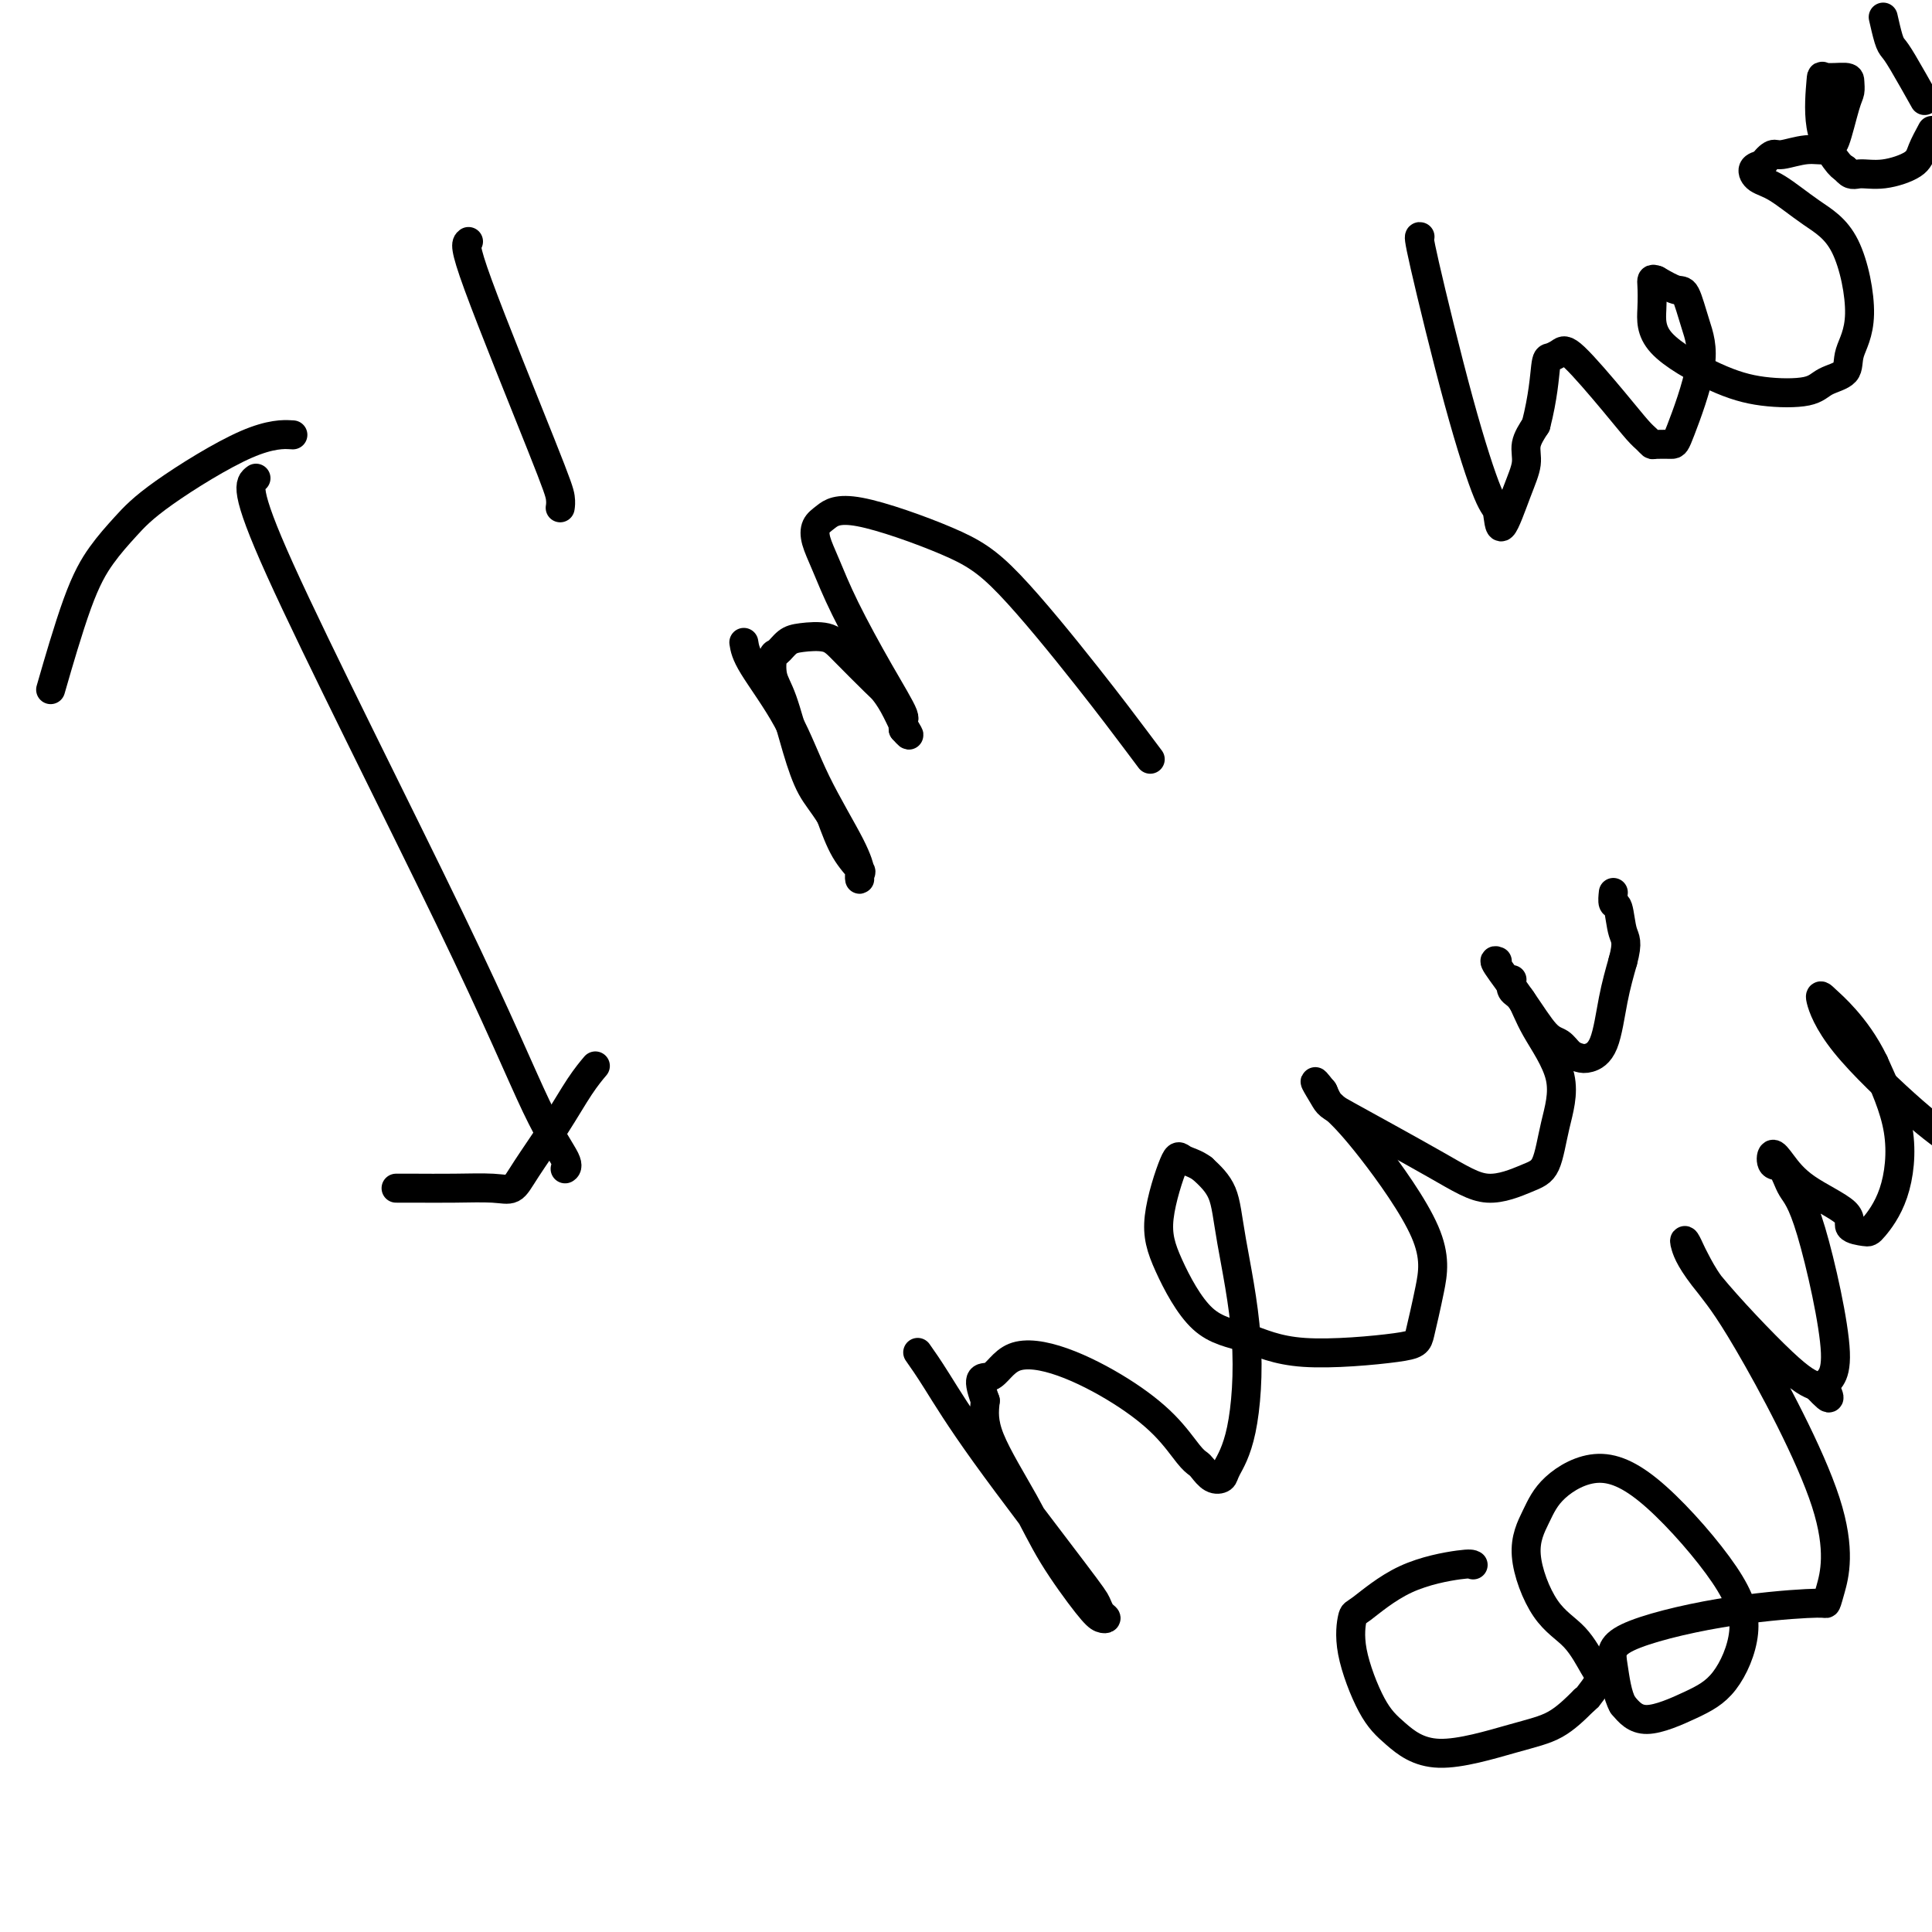
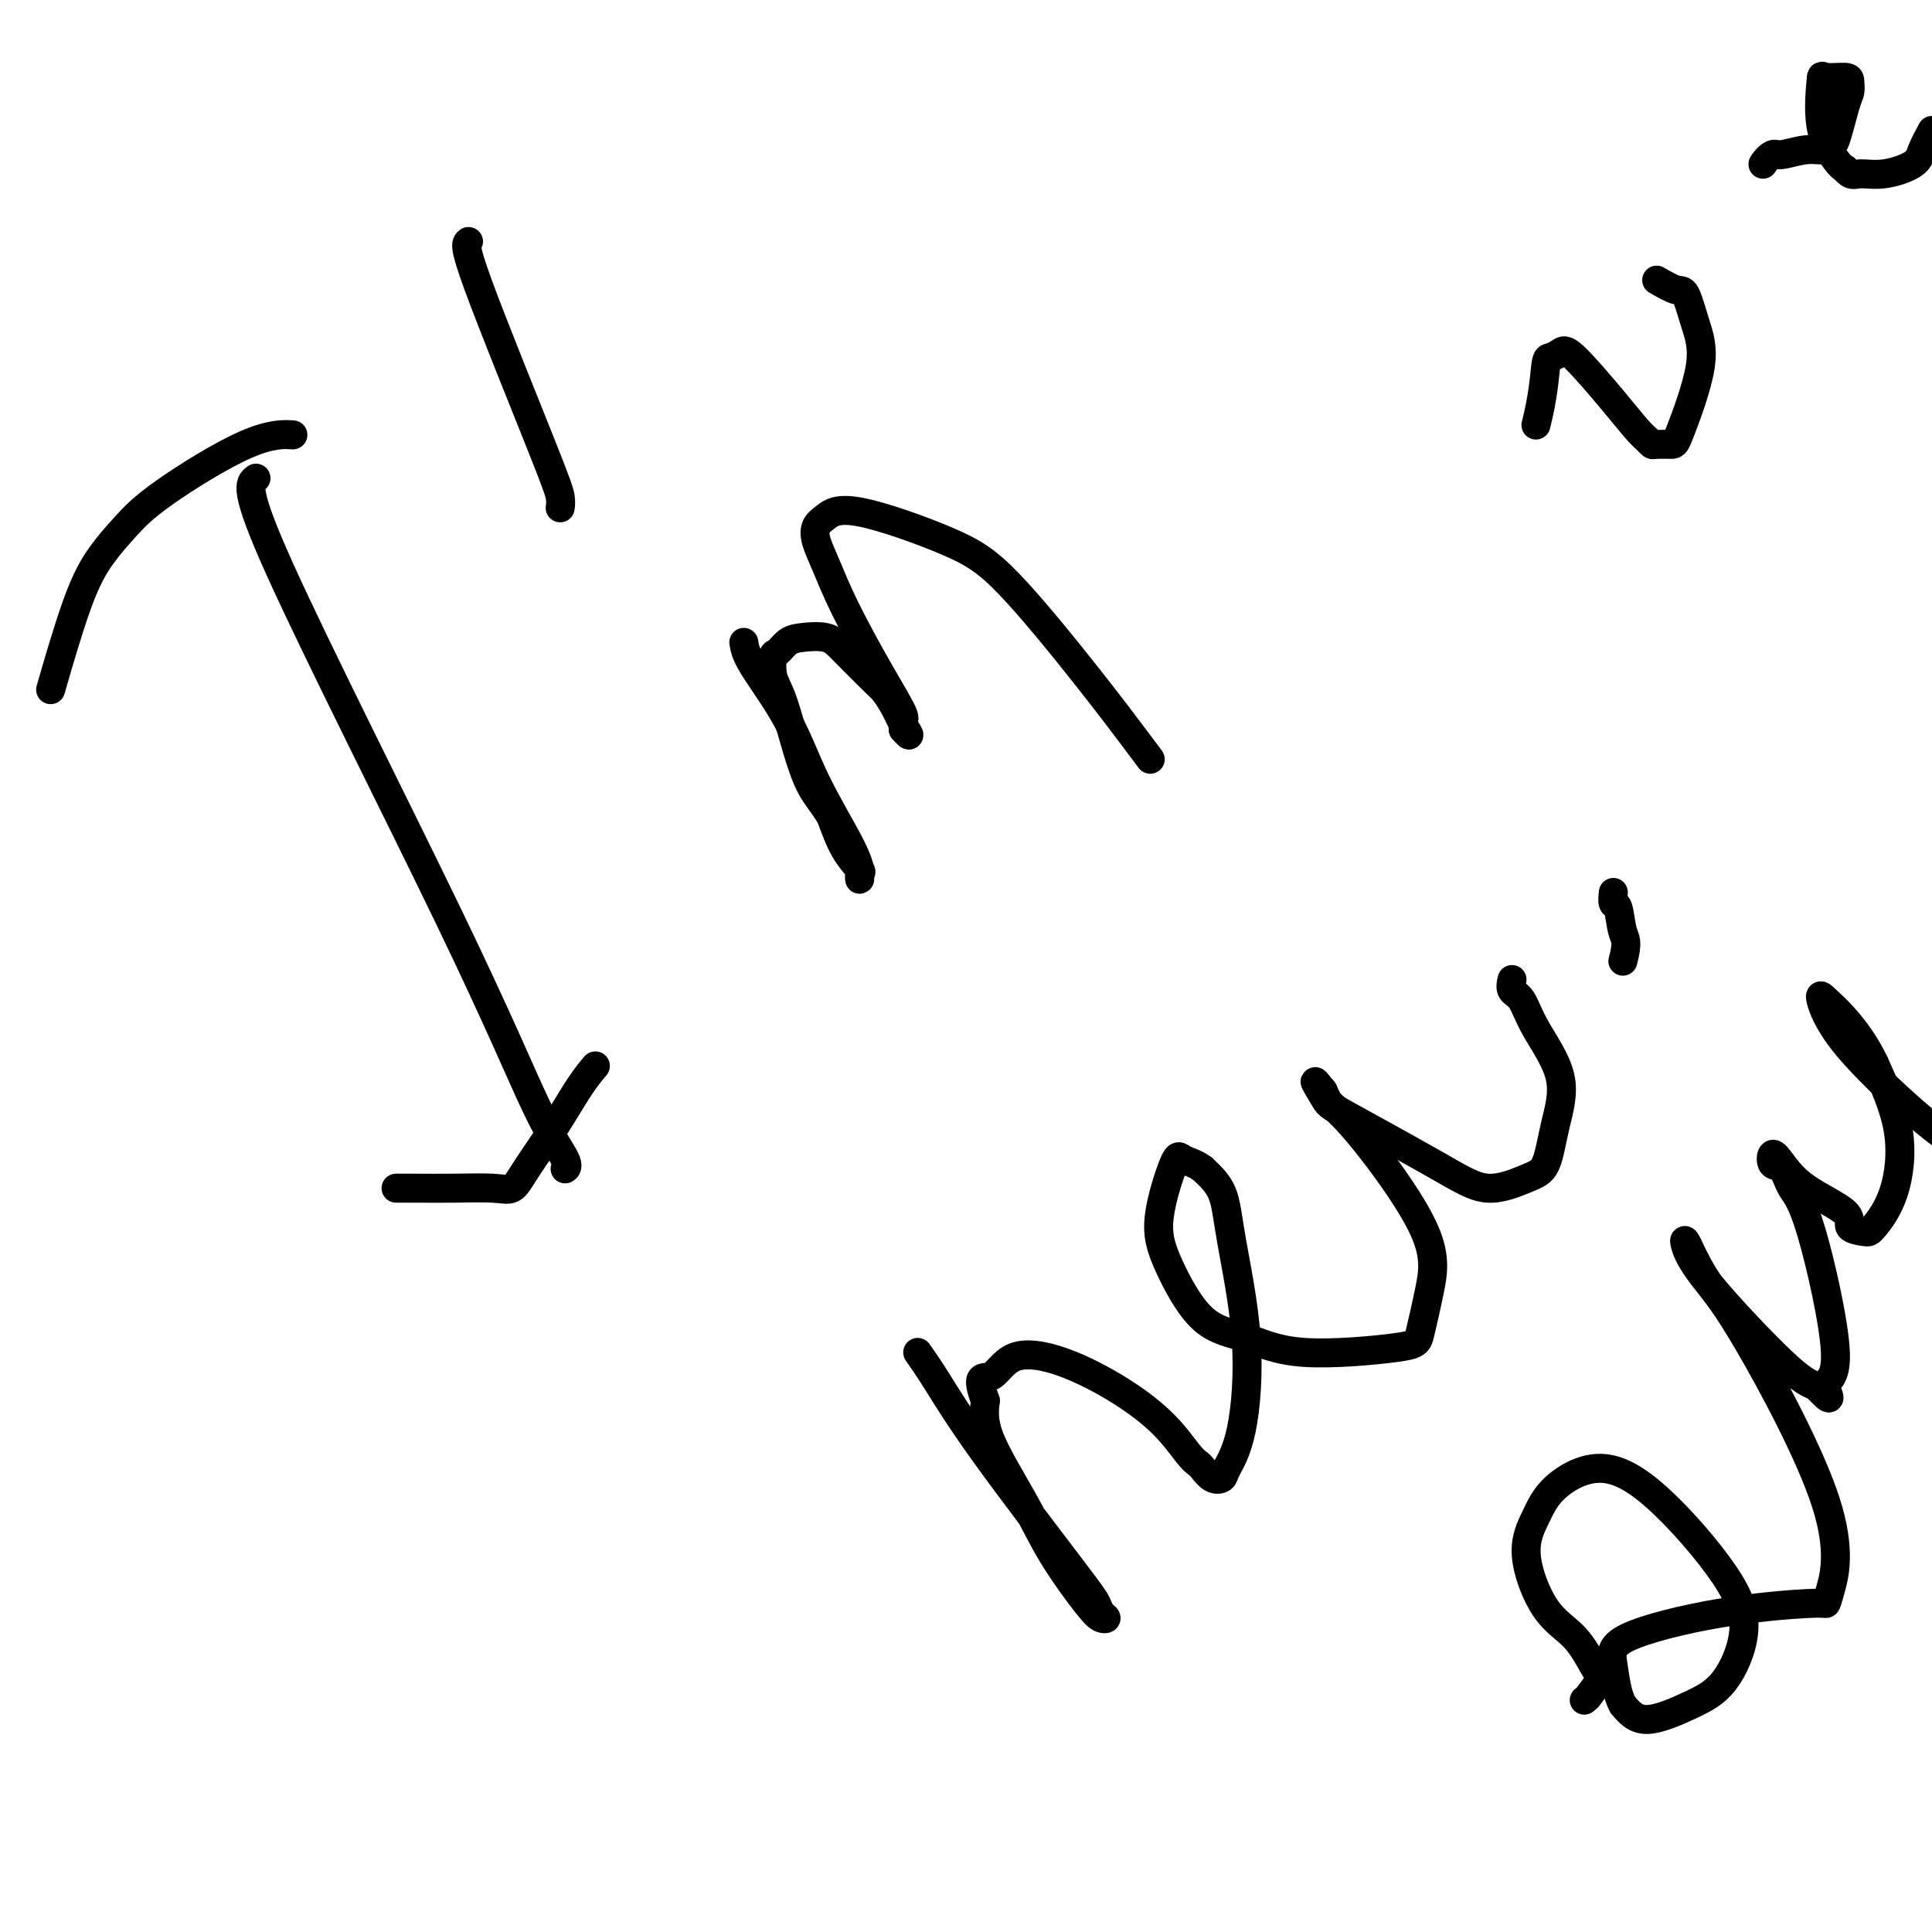
<svg xmlns="http://www.w3.org/2000/svg" viewBox="0 0 400 400" version="1.1">
  <g fill="none" stroke="#000000" stroke-width="6" stroke-linecap="round" stroke-linejoin="round">
    <path d="M53,99c-1.353,0.975 -2.706,1.950 5,19c7.706,17.050 24.471,50.176 35,72c10.529,21.824 14.822,32.344 18,39c3.178,6.656 5.240,9.446 6,11c0.760,1.554 0.217,1.873 0,2c-0.217,0.127 -0.109,0.064 0,0" />
    <path d="M11,141c-0.446,1.548 -0.893,3.095 0,0c0.893,-3.095 3.124,-10.833 5,-16c1.876,-5.167 3.397,-7.763 5,-10c1.603,-2.237 3.289,-4.116 5,-6c1.711,-1.884 3.448,-3.773 8,-7c4.552,-3.227 11.918,-7.792 17,-10c5.082,-2.208 7.881,-2.059 9,-2c1.119,0.059 0.560,0.030 0,0" />
    <path d="M82,246c0.999,-0.005 1.997,-0.009 4,0c2.003,0.009 5.010,0.032 8,0c2.990,-0.032 5.962,-0.118 8,0c2.038,0.118 3.142,0.441 4,0c0.858,-0.441 1.470,-1.646 3,-4c1.530,-2.354 3.977,-5.858 6,-9c2.023,-3.142 3.622,-5.923 5,-8c1.378,-2.077 2.537,-3.451 3,-4c0.463,-0.549 0.232,-0.275 0,0" />
    <path d="M97,50c-0.506,0.384 -1.011,0.769 2,9c3.011,8.231 9.539,24.309 13,33c3.461,8.691 3.855,9.994 4,11c0.145,1.006 0.041,1.716 0,2c-0.041,0.284 -0.021,0.142 0,0" />
    <path d="M154,133c0.182,1.168 0.364,2.335 2,5c1.636,2.665 4.725,6.827 7,11c2.275,4.173 3.734,8.356 6,13c2.266,4.644 5.339,9.749 7,13c1.661,3.251 1.912,4.649 2,5c0.088,0.351 0.015,-0.346 0,0c-0.015,0.346 0.029,1.736 0,2c-0.029,0.264 -0.132,-0.599 0,-1c0.132,-0.401 0.497,-0.339 0,-1c-0.497,-0.661 -1.856,-2.046 -3,-4c-1.144,-1.954 -2.072,-4.477 -3,-7" />
    <path d="M172,169c-1.692,-2.721 -2.923,-4.022 -4,-6c-1.077,-1.978 -1.999,-4.633 -3,-8c-1.001,-3.367 -2.080,-7.445 -3,-10c-0.920,-2.555 -1.679,-3.588 -2,-5c-0.321,-1.412 -0.203,-3.203 0,-4c0.203,-0.797 0.491,-0.600 1,-1c0.509,-0.400 1.240,-1.396 2,-2c0.760,-0.604 1.551,-0.815 3,-1c1.449,-0.185 3.557,-0.344 5,0c1.443,0.344 2.223,1.189 4,3c1.777,1.811 4.553,4.586 6,6c1.447,1.414 1.564,1.467 2,2c0.436,0.533 1.189,1.545 2,3c0.811,1.455 1.680,3.353 2,4c0.320,0.647 0.091,0.042 0,0c-0.091,-0.042 -0.046,0.479 0,1" />
    <path d="M187,151c2.420,2.735 0.471,0.074 0,-1c-0.471,-1.074 0.536,-0.559 0,-2c-0.536,-1.441 -2.614,-4.837 -5,-9c-2.386,-4.163 -5.080,-9.093 -7,-13c-1.920,-3.907 -3.068,-6.793 -4,-9c-0.932,-2.207 -1.649,-3.736 -2,-5c-0.351,-1.264 -0.337,-2.261 0,-3c0.337,-0.739 0.995,-1.218 2,-2c1.005,-0.782 2.355,-1.868 7,-1c4.645,0.868 12.583,3.690 18,6c5.417,2.310 8.313,4.108 13,9c4.687,4.892 11.163,12.878 16,19c4.837,6.122 8.033,10.379 10,13c1.967,2.621 2.705,3.606 3,4c0.295,0.394 0.148,0.197 0,0" />
    <path d="M190,280c1.065,1.512 2.130,3.025 4,6c1.870,2.975 4.544,7.414 10,15c5.456,7.586 13.694,18.321 18,24c4.306,5.679 4.679,6.303 5,7c0.321,0.697 0.589,1.467 1,2c0.411,0.533 0.963,0.828 1,1c0.037,0.172 -0.442,0.222 -1,0c-0.558,-0.222 -1.194,-0.714 -3,-3c-1.806,-2.286 -4.783,-6.365 -7,-10c-2.217,-3.635 -3.674,-6.825 -6,-11c-2.326,-4.175 -5.522,-9.336 -7,-13c-1.478,-3.664 -1.239,-5.832 -1,-8" />
    <path d="M204,290c-2.123,-5.844 -0.432,-4.453 1,-5c1.432,-0.547 2.603,-3.034 5,-4c2.397,-0.966 6.018,-0.413 10,1c3.982,1.413 8.323,3.687 12,6c3.677,2.313 6.690,4.666 9,7c2.310,2.334 3.919,4.651 5,6c1.081,1.349 1.636,1.731 2,2c0.364,0.269 0.538,0.424 1,1c0.462,0.576 1.212,1.572 2,2c0.788,0.428 1.612,0.288 2,0c0.388,-0.288 0.338,-0.723 1,-2c0.662,-1.277 2.037,-3.398 3,-8c0.963,-4.602 1.516,-11.687 1,-19c-0.516,-7.313 -2.100,-14.853 -3,-20c-0.900,-5.147 -1.114,-7.899 -2,-10c-0.886,-2.101 -2.443,-3.550 -4,-5" />
    <path d="M249,242c-1.455,-1.140 -3.092,-1.490 -4,-2c-0.908,-0.510 -1.086,-1.180 -2,1c-0.914,2.180 -2.565,7.209 -3,11c-0.435,3.791 0.346,6.344 2,10c1.654,3.656 4.183,8.415 7,11c2.817,2.585 5.924,2.996 9,4c3.076,1.004 6.122,2.600 12,3c5.878,0.400 14.587,-0.397 19,-1c4.413,-0.603 4.528,-1.012 5,-3c0.472,-1.988 1.301,-5.554 2,-9c0.699,-3.446 1.270,-6.773 -1,-12c-2.270,-5.227 -7.379,-12.354 -11,-17c-3.621,-4.646 -5.754,-6.812 -7,-8c-1.246,-1.188 -1.605,-1.397 -2,-2c-0.395,-0.603 -0.827,-1.601 -1,-2c-0.173,-0.399 -0.086,-0.200 0,0" />
    <path d="M274,226c-3.299,-4.364 -1.047,-0.773 0,1c1.047,1.773 0.889,1.727 5,4c4.111,2.273 12.490,6.863 18,10c5.510,3.137 8.150,4.819 11,5c2.850,0.181 5.910,-1.139 8,-2c2.090,-0.861 3.210,-1.264 4,-3c0.790,-1.736 1.252,-4.807 2,-8c0.748,-3.193 1.784,-6.509 1,-10c-0.784,-3.491 -3.387,-7.156 -5,-10c-1.613,-2.844 -2.237,-4.865 -3,-6c-0.763,-1.135 -1.667,-1.382 -2,-2c-0.333,-0.618 -0.095,-1.605 0,-2c0.095,-0.395 0.048,-0.197 0,0" />
-     <path d="M310,199c-0.436,-0.170 -0.871,-0.340 0,1c0.871,1.340 3.049,4.191 5,7c1.951,2.809 3.677,5.577 5,7c1.323,1.423 2.245,1.502 3,2c0.755,0.498 1.343,1.416 2,2c0.657,0.584 1.383,0.833 2,1c0.617,0.167 1.124,0.251 2,0c0.876,-0.251 2.120,-0.837 3,-3c0.880,-2.163 1.394,-5.904 2,-9c0.606,-3.096 1.303,-5.548 2,-8" />
    <path d="M336,199c1.127,-4.157 0.446,-4.550 0,-6c-0.446,-1.450 -0.656,-3.956 -1,-5c-0.344,-1.044 -0.824,-0.627 -1,-1c-0.176,-0.373 -0.050,-1.535 0,-2c0.050,-0.465 0.025,-0.232 0,0" />
-     <path d="M305,324c-0.281,-0.164 -0.562,-0.329 -3,0c-2.438,0.329 -7.034,1.151 -11,3c-3.966,1.849 -7.302,4.726 -9,6c-1.698,1.274 -1.758,0.944 -2,2c-0.242,1.056 -0.664,3.499 0,7c0.664,3.501 2.416,8.059 4,11c1.584,2.941 2.999,4.266 5,6c2.001,1.734 4.588,3.877 9,4c4.412,0.123 10.649,-1.775 15,-3c4.351,-1.225 6.814,-1.779 9,-3c2.186,-1.221 4.093,-3.111 6,-5" />
    <path d="M328,352c1.029,-0.845 0.601,-0.456 1,-1c0.399,-0.544 1.625,-2.019 2,-3c0.375,-0.981 -0.101,-1.468 -1,-3c-0.899,-1.532 -2.222,-4.109 -4,-6c-1.778,-1.891 -4.010,-3.095 -6,-6c-1.990,-2.905 -3.738,-7.512 -4,-11c-0.262,-3.488 0.961,-5.858 2,-8c1.039,-2.142 1.892,-4.055 4,-6c2.108,-1.945 5.469,-3.921 9,-4c3.531,-0.079 7.233,1.738 12,6c4.767,4.262 10.600,10.970 14,16c3.400,5.030 4.367,8.384 4,12c-0.367,3.616 -2.067,7.495 -4,10c-1.933,2.505 -4.097,3.636 -7,5c-2.903,1.364 -6.544,2.961 -9,3c-2.456,0.039 -3.728,-1.481 -5,-3" />
    <path d="M336,353c-1.173,-1.984 -1.607,-5.446 -2,-8c-0.393,-2.554 -0.745,-4.202 3,-6c3.745,-1.798 11.588,-3.745 19,-5c7.412,-1.255 14.392,-1.818 18,-2c3.608,-0.182 3.844,0.018 4,0c0.156,-0.018 0.231,-0.253 1,-3c0.769,-2.747 2.231,-8.006 -1,-18c-3.231,-9.994 -11.156,-24.724 -16,-33c-4.844,-8.276 -6.606,-10.099 -8,-12c-1.394,-1.901 -2.421,-3.881 -3,-5c-0.579,-1.119 -0.711,-1.376 -1,-2c-0.289,-0.624 -0.735,-1.615 -1,-2c-0.265,-0.385 -0.349,-0.165 0,1c0.349,1.165 1.133,3.275 5,8c3.867,4.725 10.819,12.064 15,16c4.181,3.936 5.590,4.468 7,5" />
    <path d="M376,287c4.443,4.694 2.050,1.429 2,0c-0.050,-1.429 2.242,-1.022 2,-7c-0.242,-5.978 -3.019,-18.342 -5,-25c-1.981,-6.658 -3.167,-7.608 -4,-9c-0.833,-1.392 -1.312,-3.224 -2,-4c-0.688,-0.776 -1.584,-0.497 -2,-1c-0.416,-0.503 -0.353,-1.788 0,-2c0.353,-0.212 0.994,0.651 2,2c1.006,1.349 2.375,3.185 5,5c2.625,1.815 6.506,3.608 8,5c1.494,1.392 0.600,2.381 1,3c0.400,0.619 2.093,0.868 3,1c0.907,0.132 1.027,0.149 2,-1c0.973,-1.149 2.801,-3.463 4,-7c1.199,-3.537 1.771,-8.296 1,-13c-0.771,-4.704 -2.886,-9.352 -5,-14" />
    <path d="M388,220c-1.914,-3.986 -4.198,-6.952 -6,-9c-1.802,-2.048 -3.121,-3.179 -4,-4c-0.879,-0.821 -1.318,-1.334 -1,0c0.318,1.334 1.393,4.513 5,9c3.607,4.487 9.745,10.282 14,14c4.255,3.718 6.628,5.359 9,7" />
-     <path d="M294,49c-0.204,-0.081 -0.407,-0.162 1,6c1.407,6.162 4.425,18.569 7,28c2.575,9.431 4.708,15.888 6,19c1.292,3.112 1.742,2.878 2,4c0.258,1.122 0.323,3.599 1,3c0.677,-0.599 1.965,-4.274 3,-7c1.035,-2.726 1.817,-4.503 2,-6c0.183,-1.497 -0.233,-2.713 0,-4c0.233,-1.287 1.117,-2.643 2,-4" />
    <path d="M318,88c1.503,-5.857 1.759,-10.000 2,-12c0.241,-2.000 0.466,-1.857 1,-2c0.534,-0.143 1.375,-0.571 2,-1c0.625,-0.429 1.032,-0.857 3,1c1.968,1.857 5.495,6.000 8,9c2.505,3.000 3.988,4.856 5,6c1.012,1.144 1.553,1.574 2,2c0.447,0.426 0.801,0.847 1,1c0.199,0.153 0.244,0.038 1,0c0.756,-0.038 2.224,-0.000 3,0c0.776,0.000 0.858,-0.037 2,-3c1.142,-2.963 3.342,-8.852 4,-13c0.658,-4.148 -0.226,-6.555 -1,-9c-0.774,-2.445 -1.439,-4.927 -2,-6c-0.561,-1.073 -1.017,-0.735 -2,-1c-0.983,-0.265 -2.491,-1.132 -4,-2" />
-     <path d="M343,58c-1.161,-0.454 -1.064,-0.090 -1,1c0.064,1.090 0.093,2.907 0,5c-0.093,2.093 -0.309,4.464 2,7c2.309,2.536 7.141,5.239 11,7c3.859,1.761 6.744,2.581 10,3c3.256,0.419 6.881,0.438 9,0c2.119,-0.438 2.730,-1.334 4,-2c1.270,-0.666 3.199,-1.103 4,-2c0.801,-0.897 0.472,-2.254 1,-4c0.528,-1.746 1.911,-3.881 2,-8c0.089,-4.119 -1.116,-10.221 -3,-14c-1.884,-3.779 -4.447,-5.236 -7,-7c-2.553,-1.764 -5.097,-3.834 -7,-5c-1.903,-1.166 -3.166,-1.429 -4,-2c-0.834,-0.571 -1.238,-1.449 -1,-2c0.238,-0.551 1.119,-0.776 2,-1" />
    <path d="M365,34c0.551,-0.935 1.429,-1.772 2,-2c0.571,-0.228 0.834,0.152 2,0c1.166,-0.152 3.233,-0.835 5,-1c1.767,-0.165 3.234,0.188 4,0c0.766,-0.188 0.832,-0.919 1,-1c0.168,-0.081 0.437,0.486 1,-1c0.563,-1.486 1.419,-5.024 2,-7c0.581,-1.976 0.889,-2.389 1,-3c0.111,-0.611 0.027,-1.418 0,-2c-0.027,-0.582 0.002,-0.938 -1,-1c-1.002,-0.062 -3.037,0.168 -4,0c-0.963,-0.168 -0.856,-0.736 -1,1c-0.144,1.736 -0.539,5.775 0,9c0.539,3.225 2.011,5.636 3,7c0.989,1.364 1.494,1.682 2,2" />
    <path d="M382,35c1.240,1.596 1.841,1.085 3,1c1.159,-0.085 2.878,0.256 5,0c2.122,-0.256 4.648,-1.107 6,-2c1.352,-0.893 1.529,-1.826 2,-3c0.471,-1.174 1.235,-2.587 2,-4" />
-     <path d="M398,20c0.398,0.709 0.797,1.419 0,0c-0.797,-1.419 -2.788,-4.966 -4,-7c-1.212,-2.034 -1.644,-2.556 -2,-3c-0.356,-0.444 -0.634,-0.812 -1,-2c-0.366,-1.188 -0.819,-3.197 -1,-4c-0.181,-0.803 -0.091,-0.402 0,0" />
  </g>
</svg>